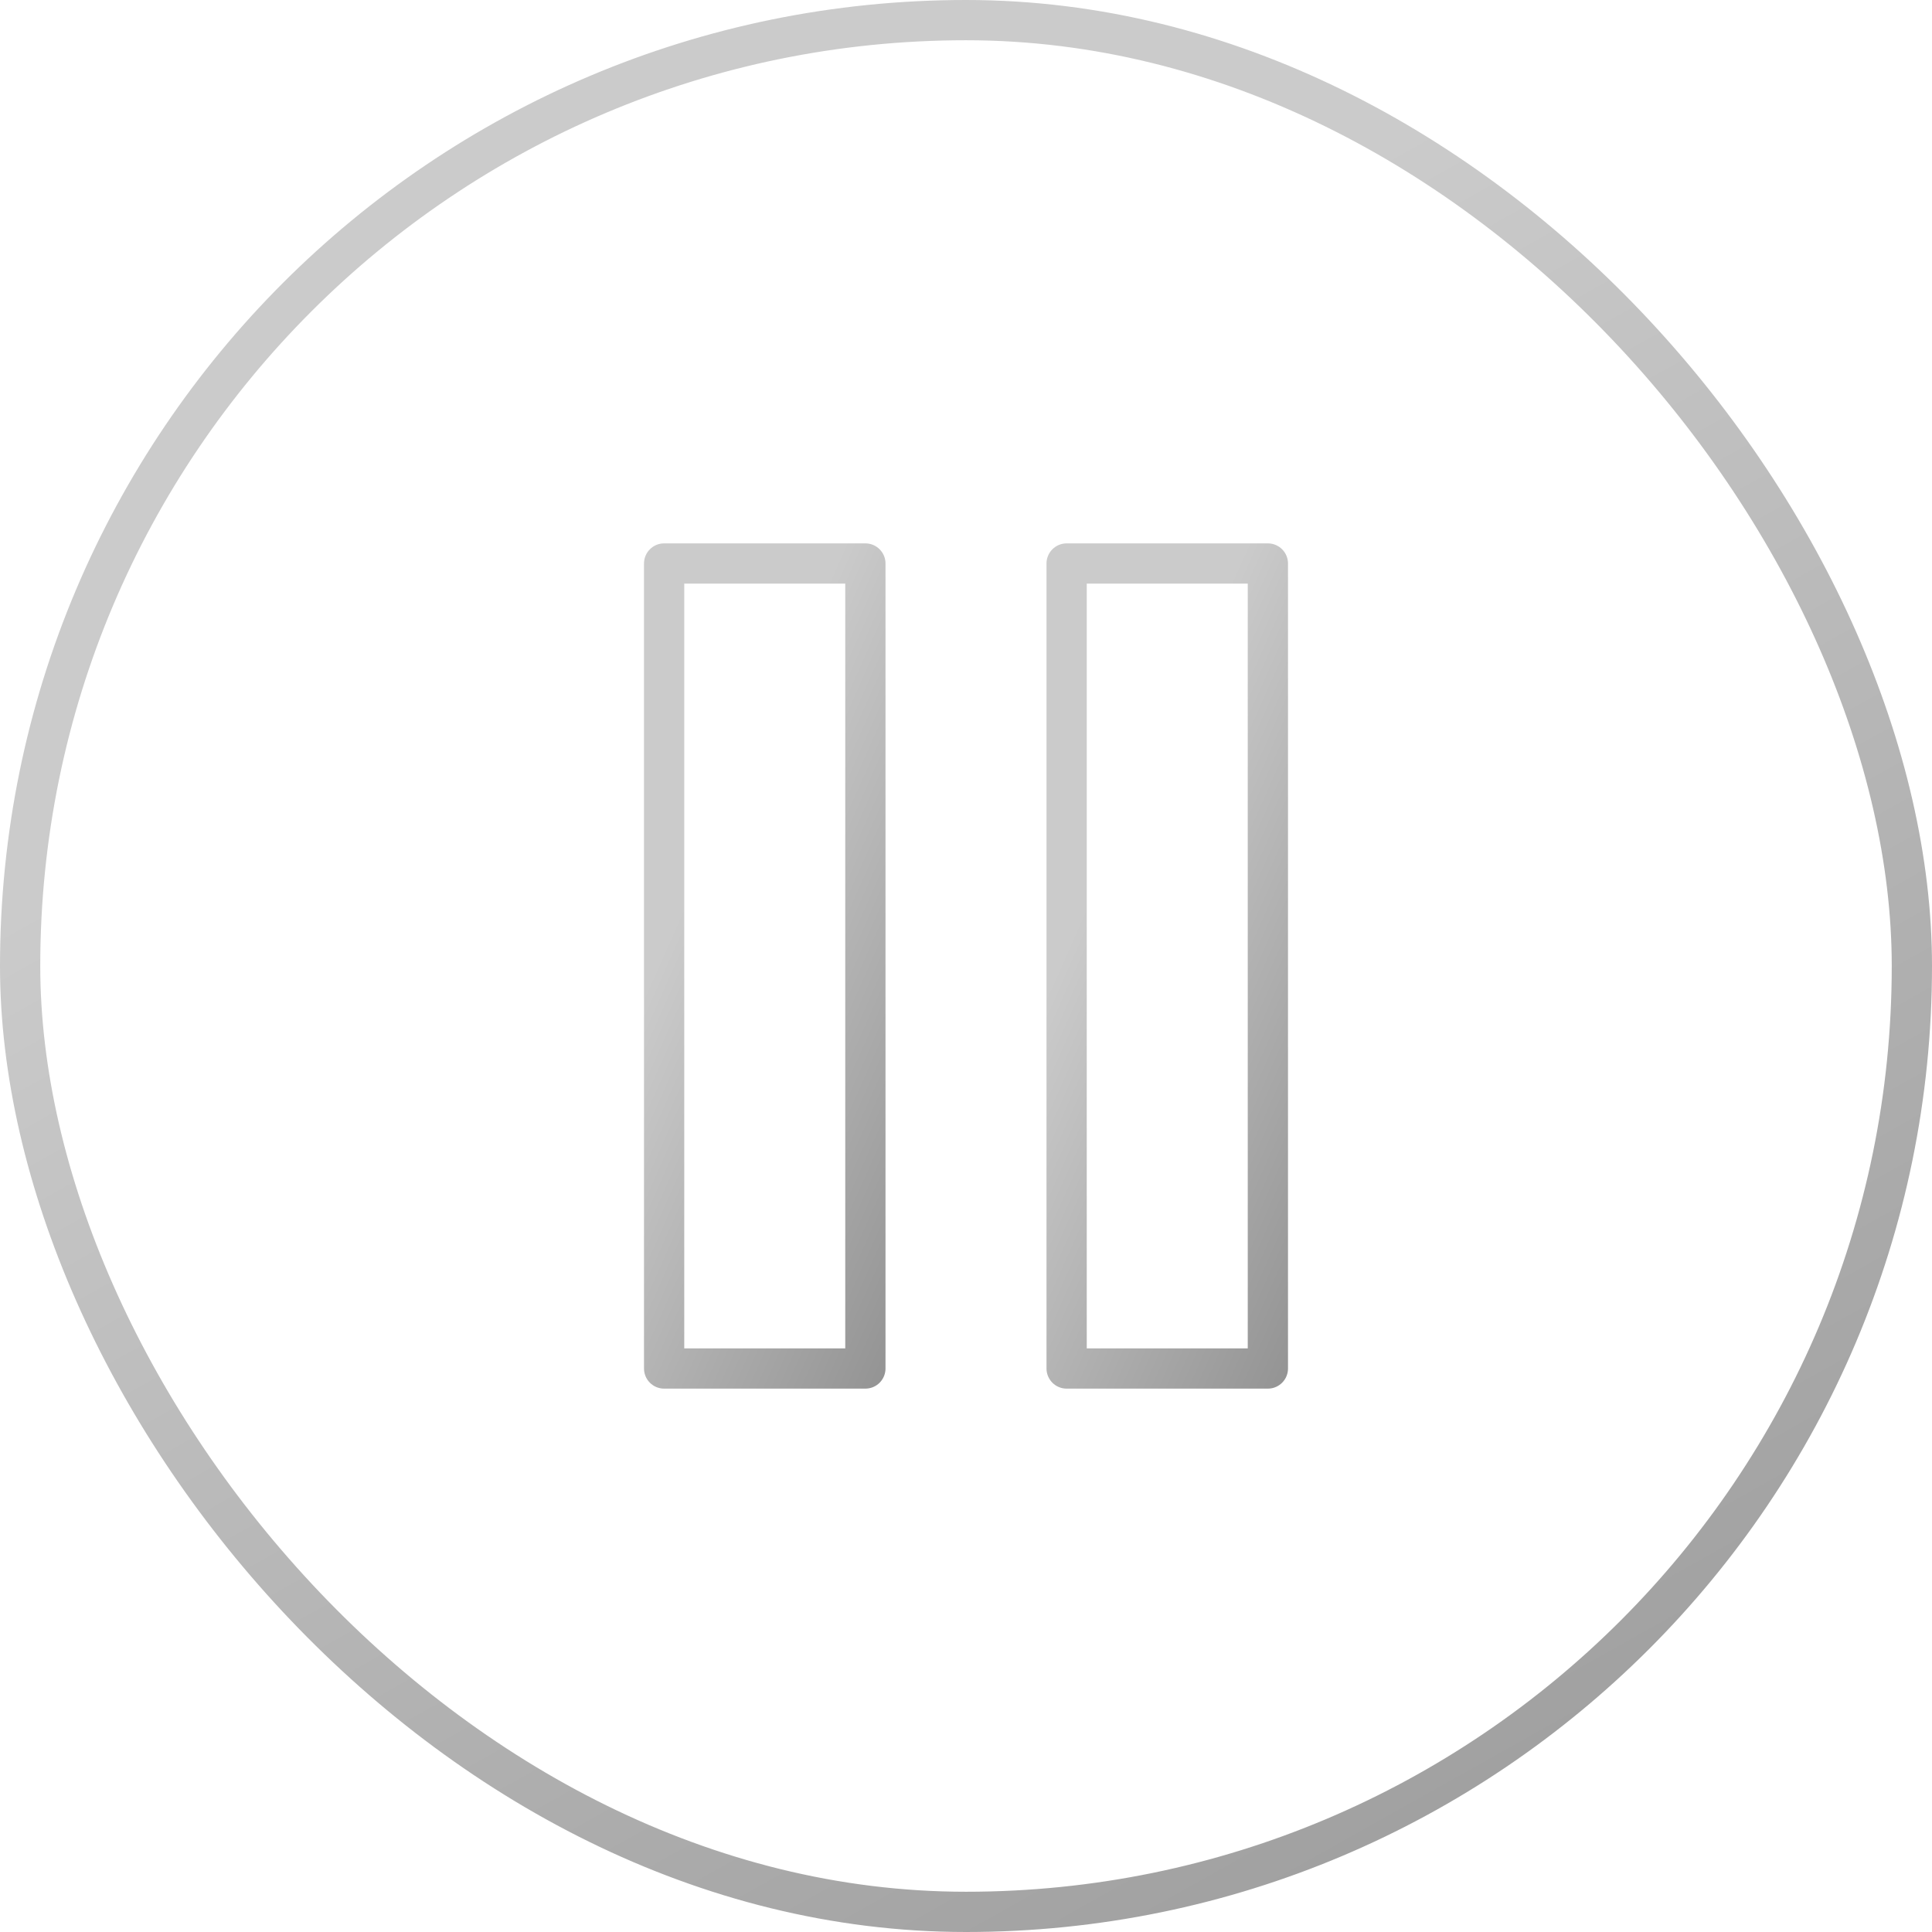
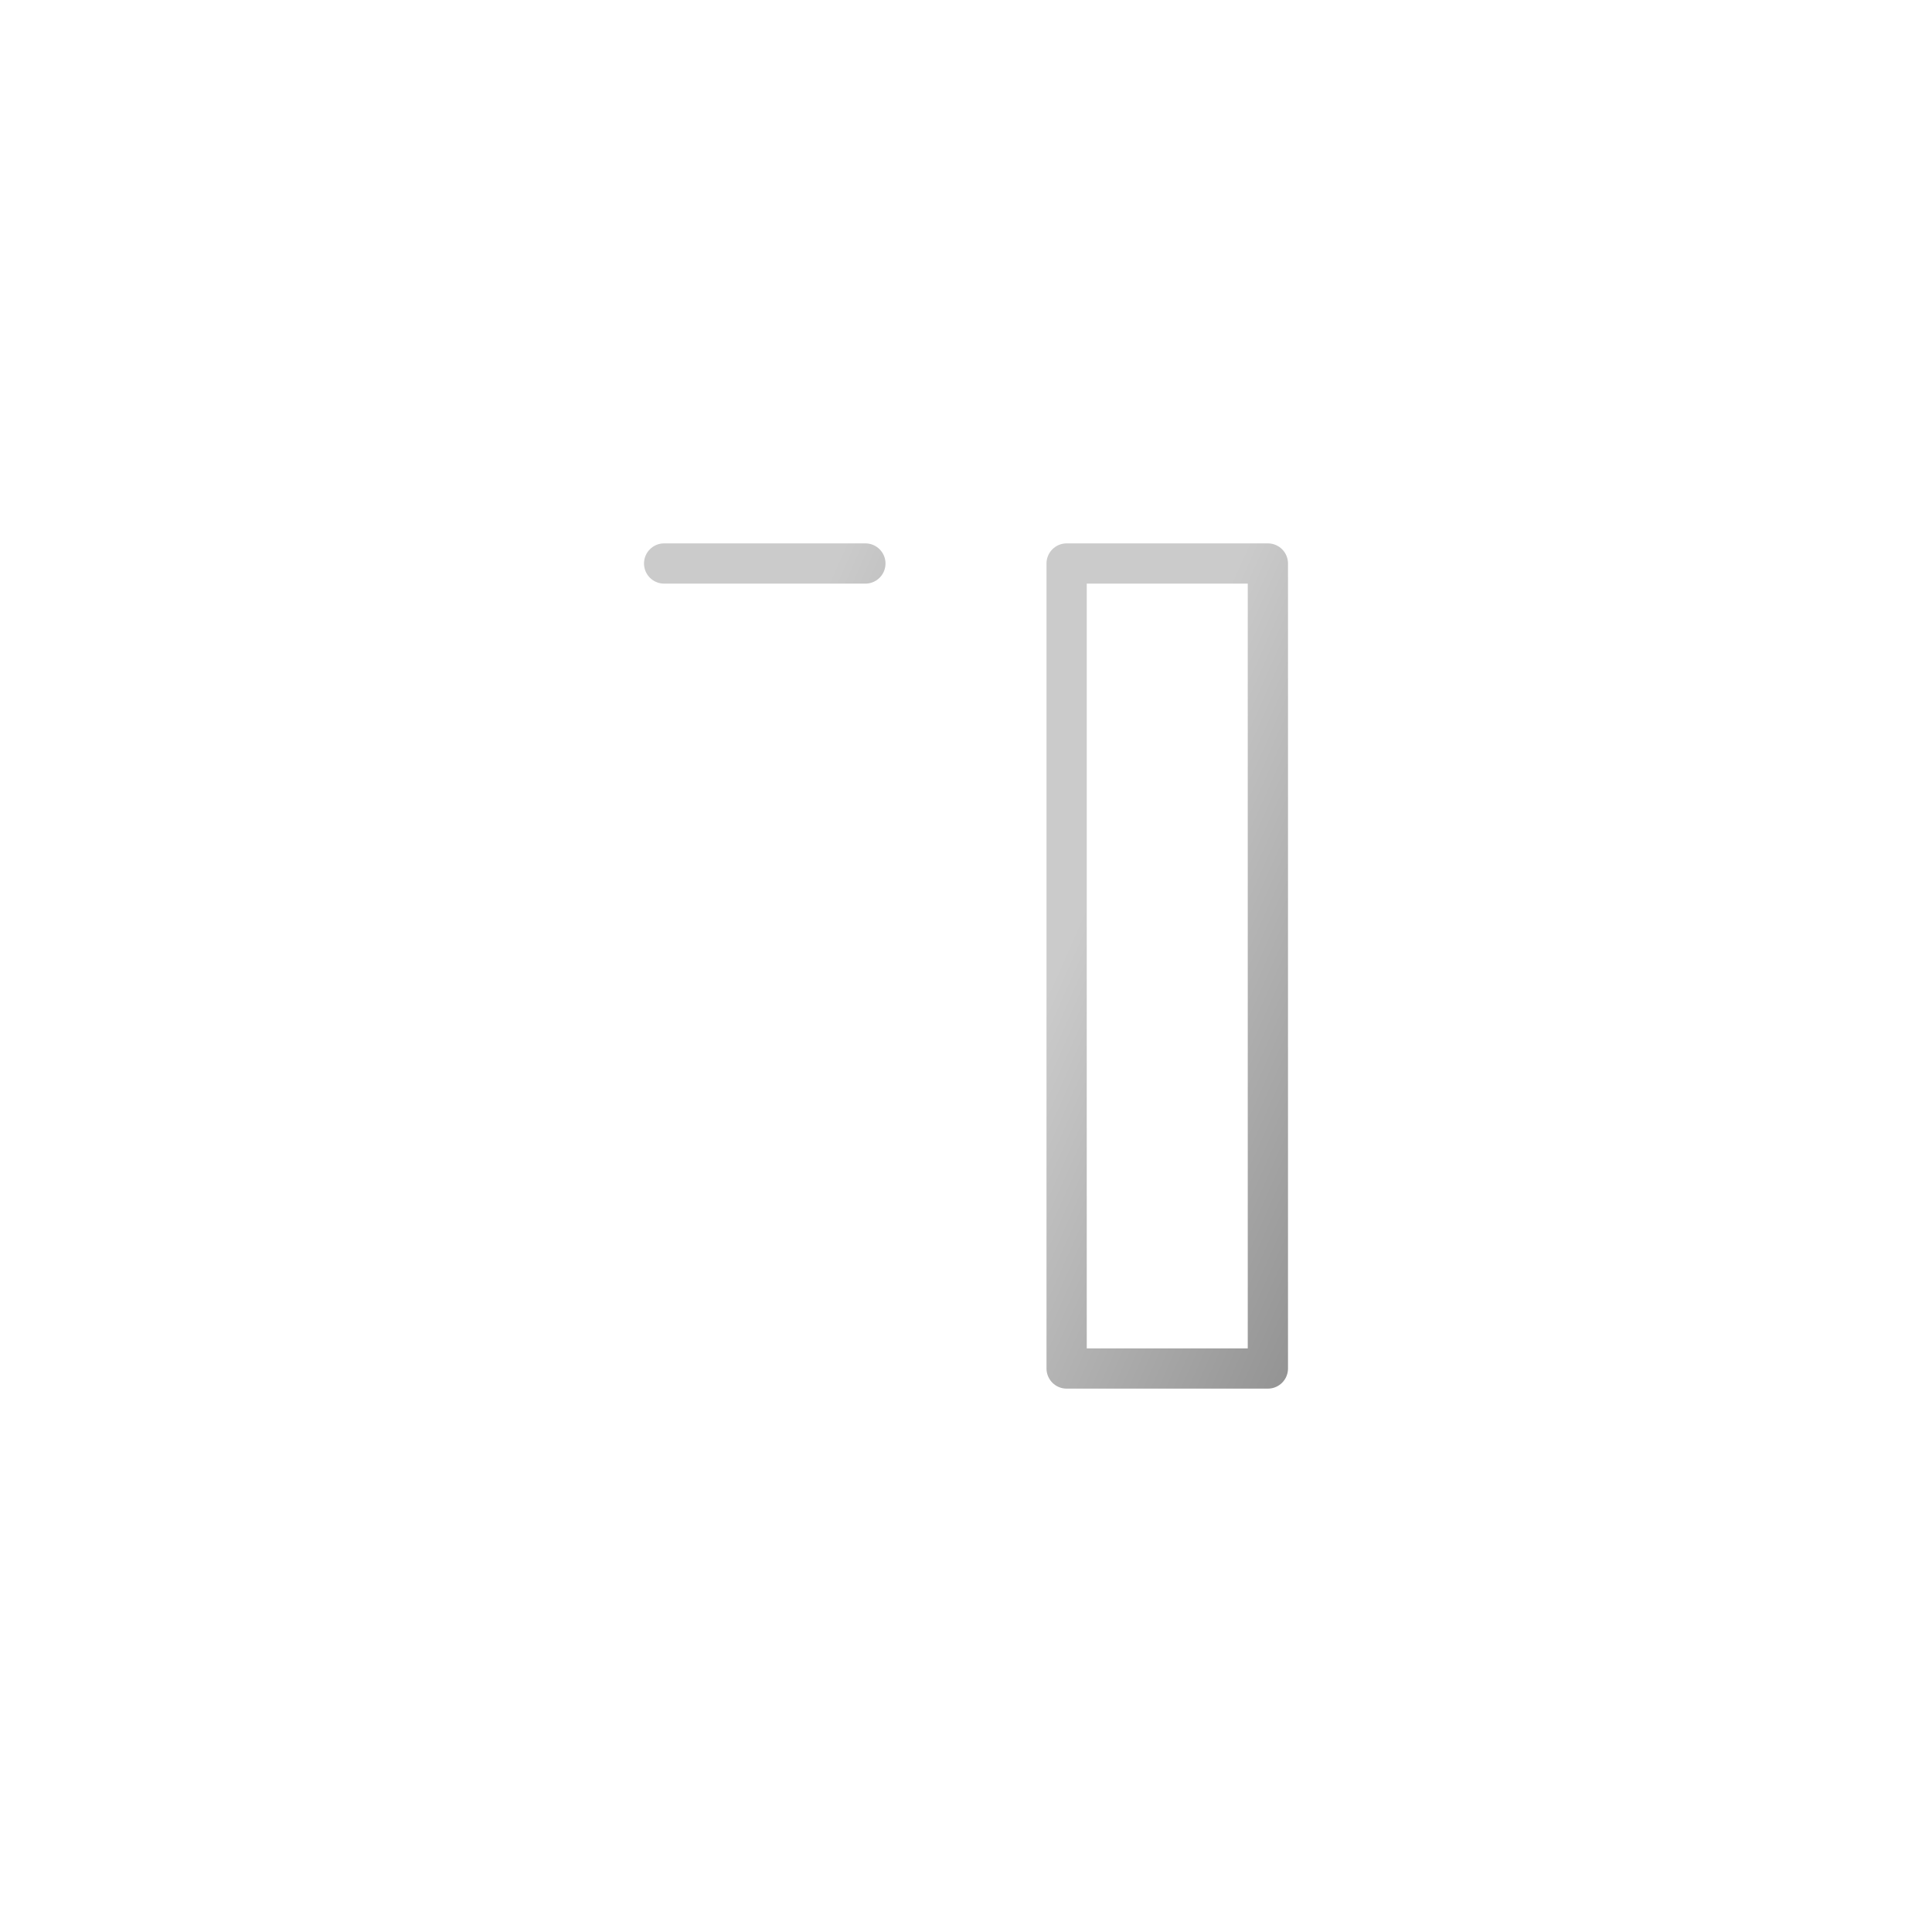
<svg xmlns="http://www.w3.org/2000/svg" width="48" height="48" viewBox="0 0 48 48" fill="none">
-   <rect x="0.5" y="0.5" width="47" height="47" rx="23.5" stroke="url(#paint0_linear_1061_14338)" />
-   <path d="M21.5 14H16.5V34H21.5V14Z" stroke="url(#paint1_linear_1061_14338)" stroke-linecap="round" stroke-linejoin="round" />
+   <path d="M21.5 14H16.5H21.5V14Z" stroke="url(#paint1_linear_1061_14338)" stroke-linecap="round" stroke-linejoin="round" />
  <path d="M31.5 14H26.5V34H31.5V14Z" stroke="url(#paint2_linear_1061_14338)" stroke-linecap="round" stroke-linejoin="round" />
  <defs>
    <linearGradient id="paint0_linear_1061_14338" x1="-2" y1="24" x2="36.04" y2="91.81" gradientUnits="userSpaceOnUse">
      <stop stop-color="#CBCBCB" />
      <stop offset="1" stop-color="#727272" />
    </linearGradient>
    <linearGradient id="paint1_linear_1061_14338" x1="16.292" y1="24" x2="30.103" y2="30.155" gradientUnits="userSpaceOnUse">
      <stop stop-color="#CBCBCB" />
      <stop offset="1" stop-color="#727272" />
    </linearGradient>
    <linearGradient id="paint2_linear_1061_14338" x1="26.292" y1="24" x2="40.103" y2="30.155" gradientUnits="userSpaceOnUse">
      <stop stop-color="#CBCBCB" />
      <stop offset="1" stop-color="#727272" />
    </linearGradient>
  </defs>
</svg>